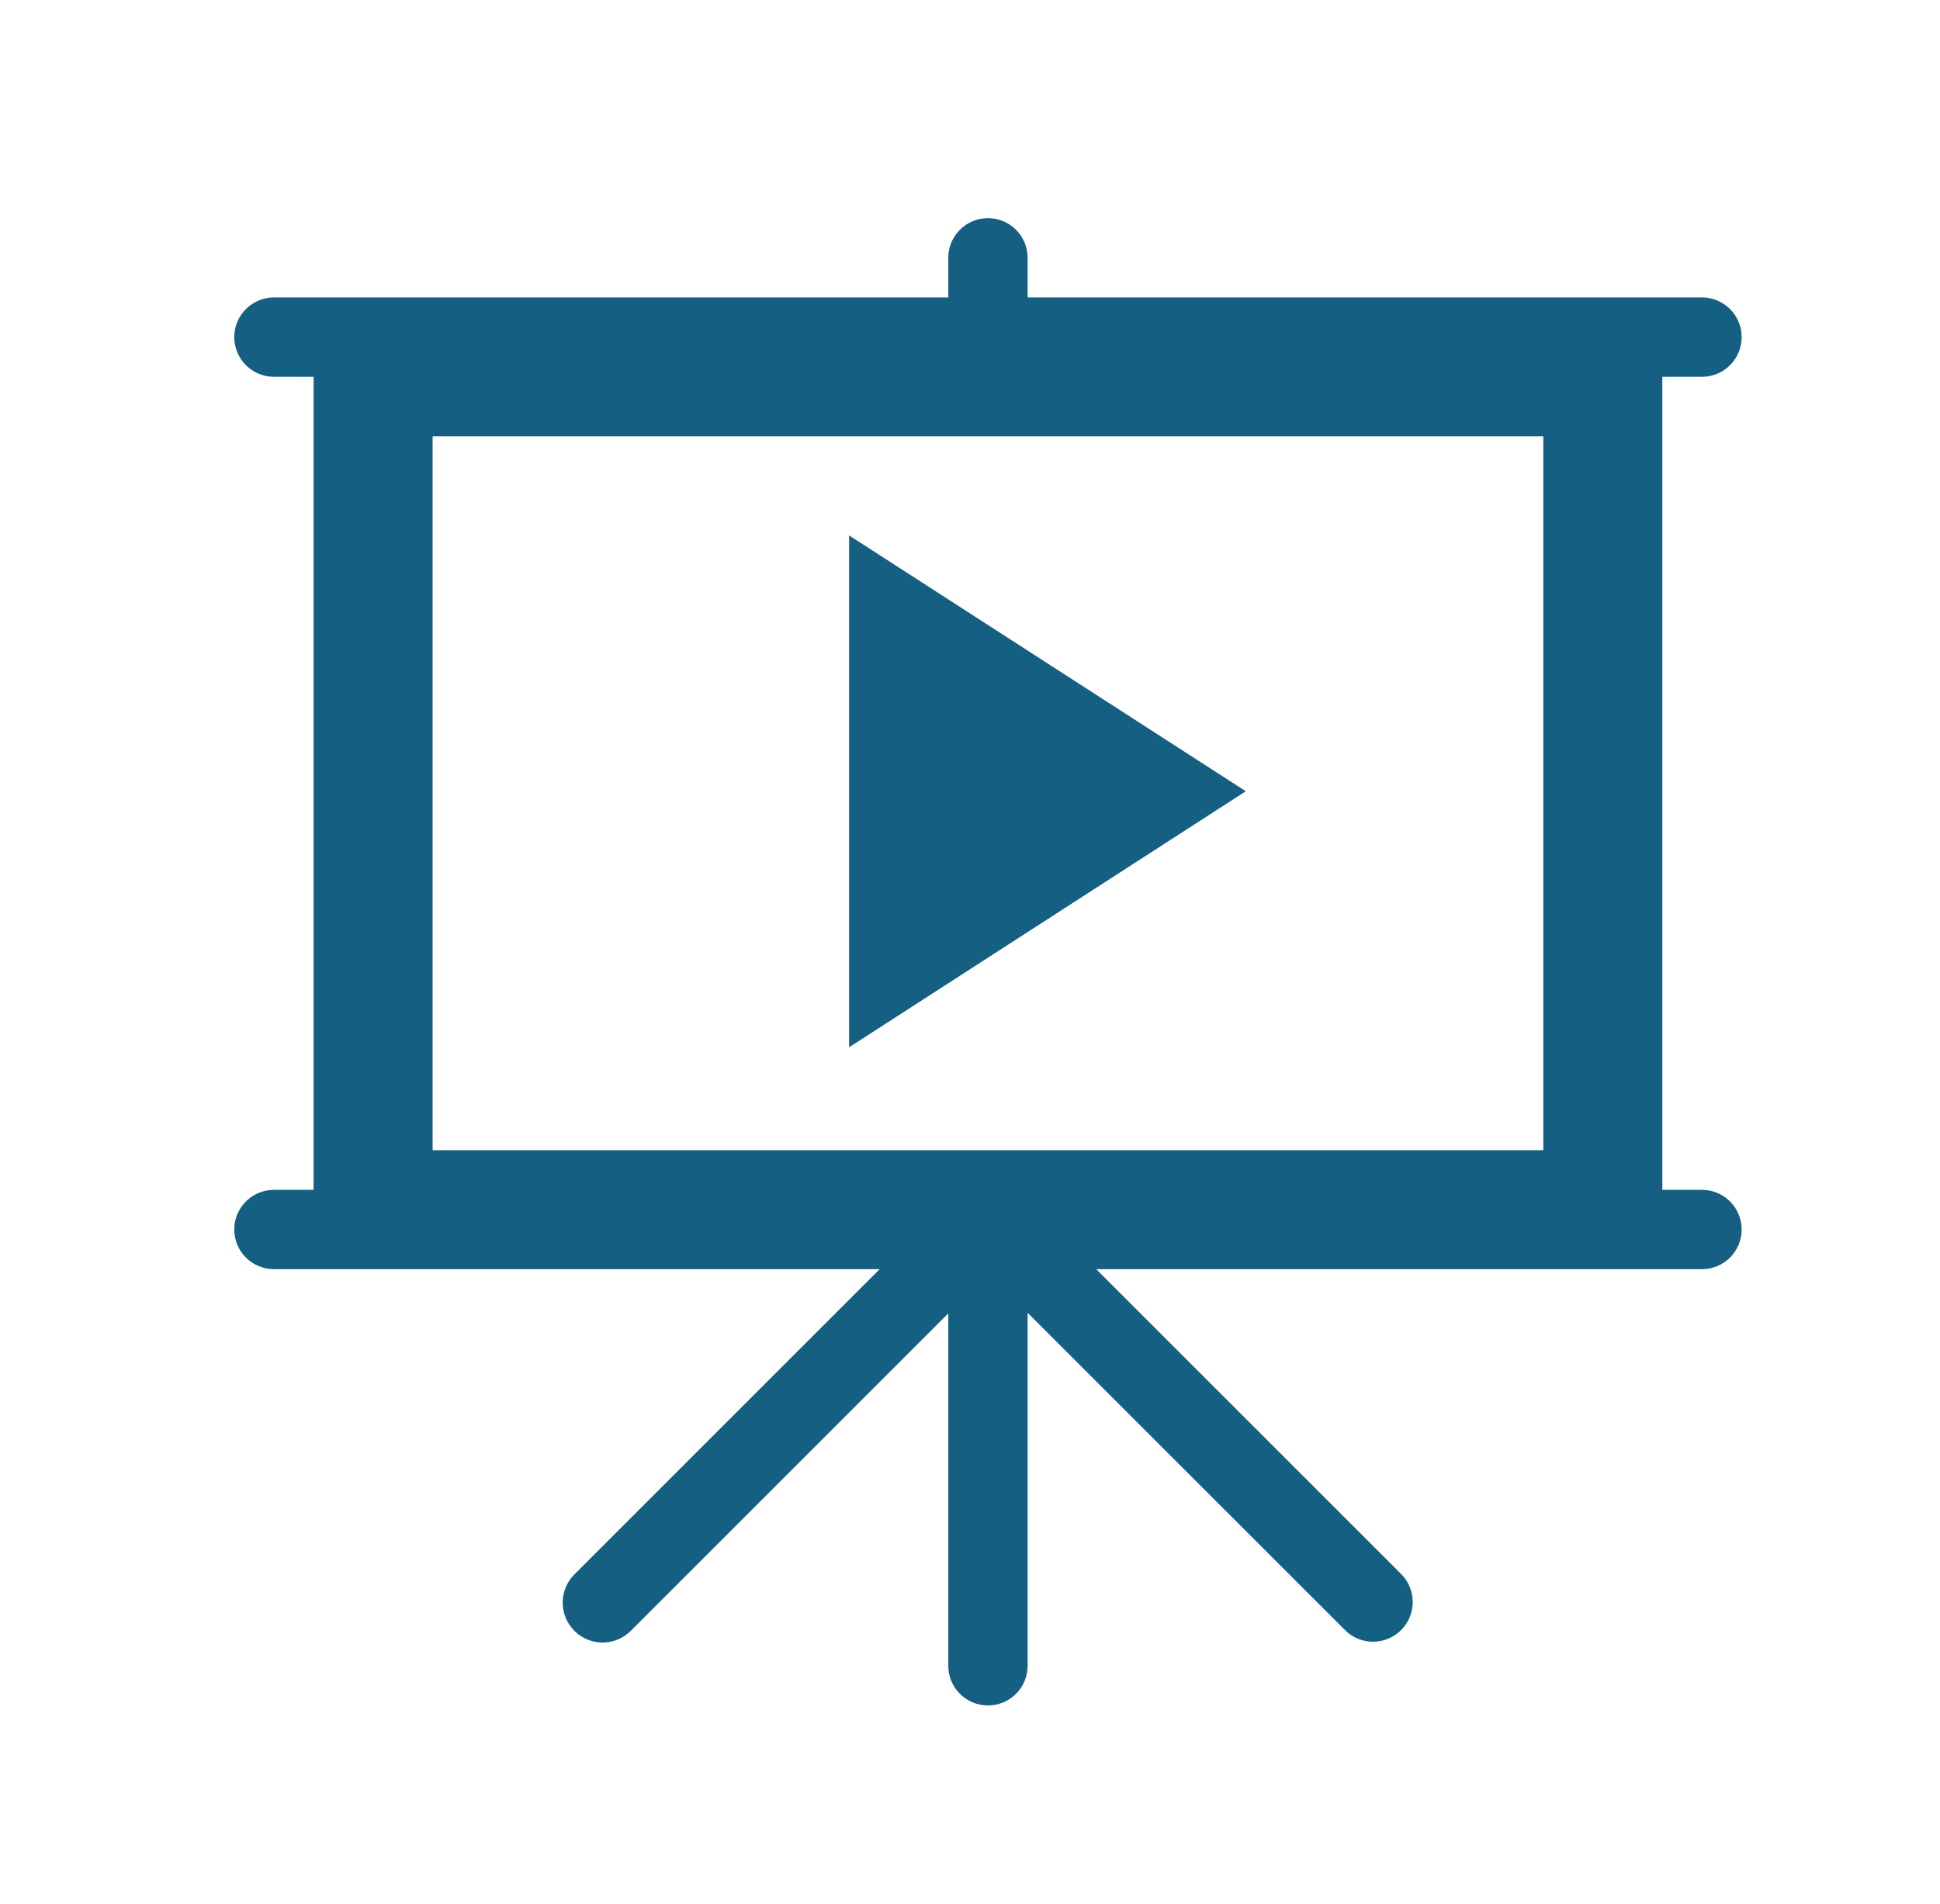
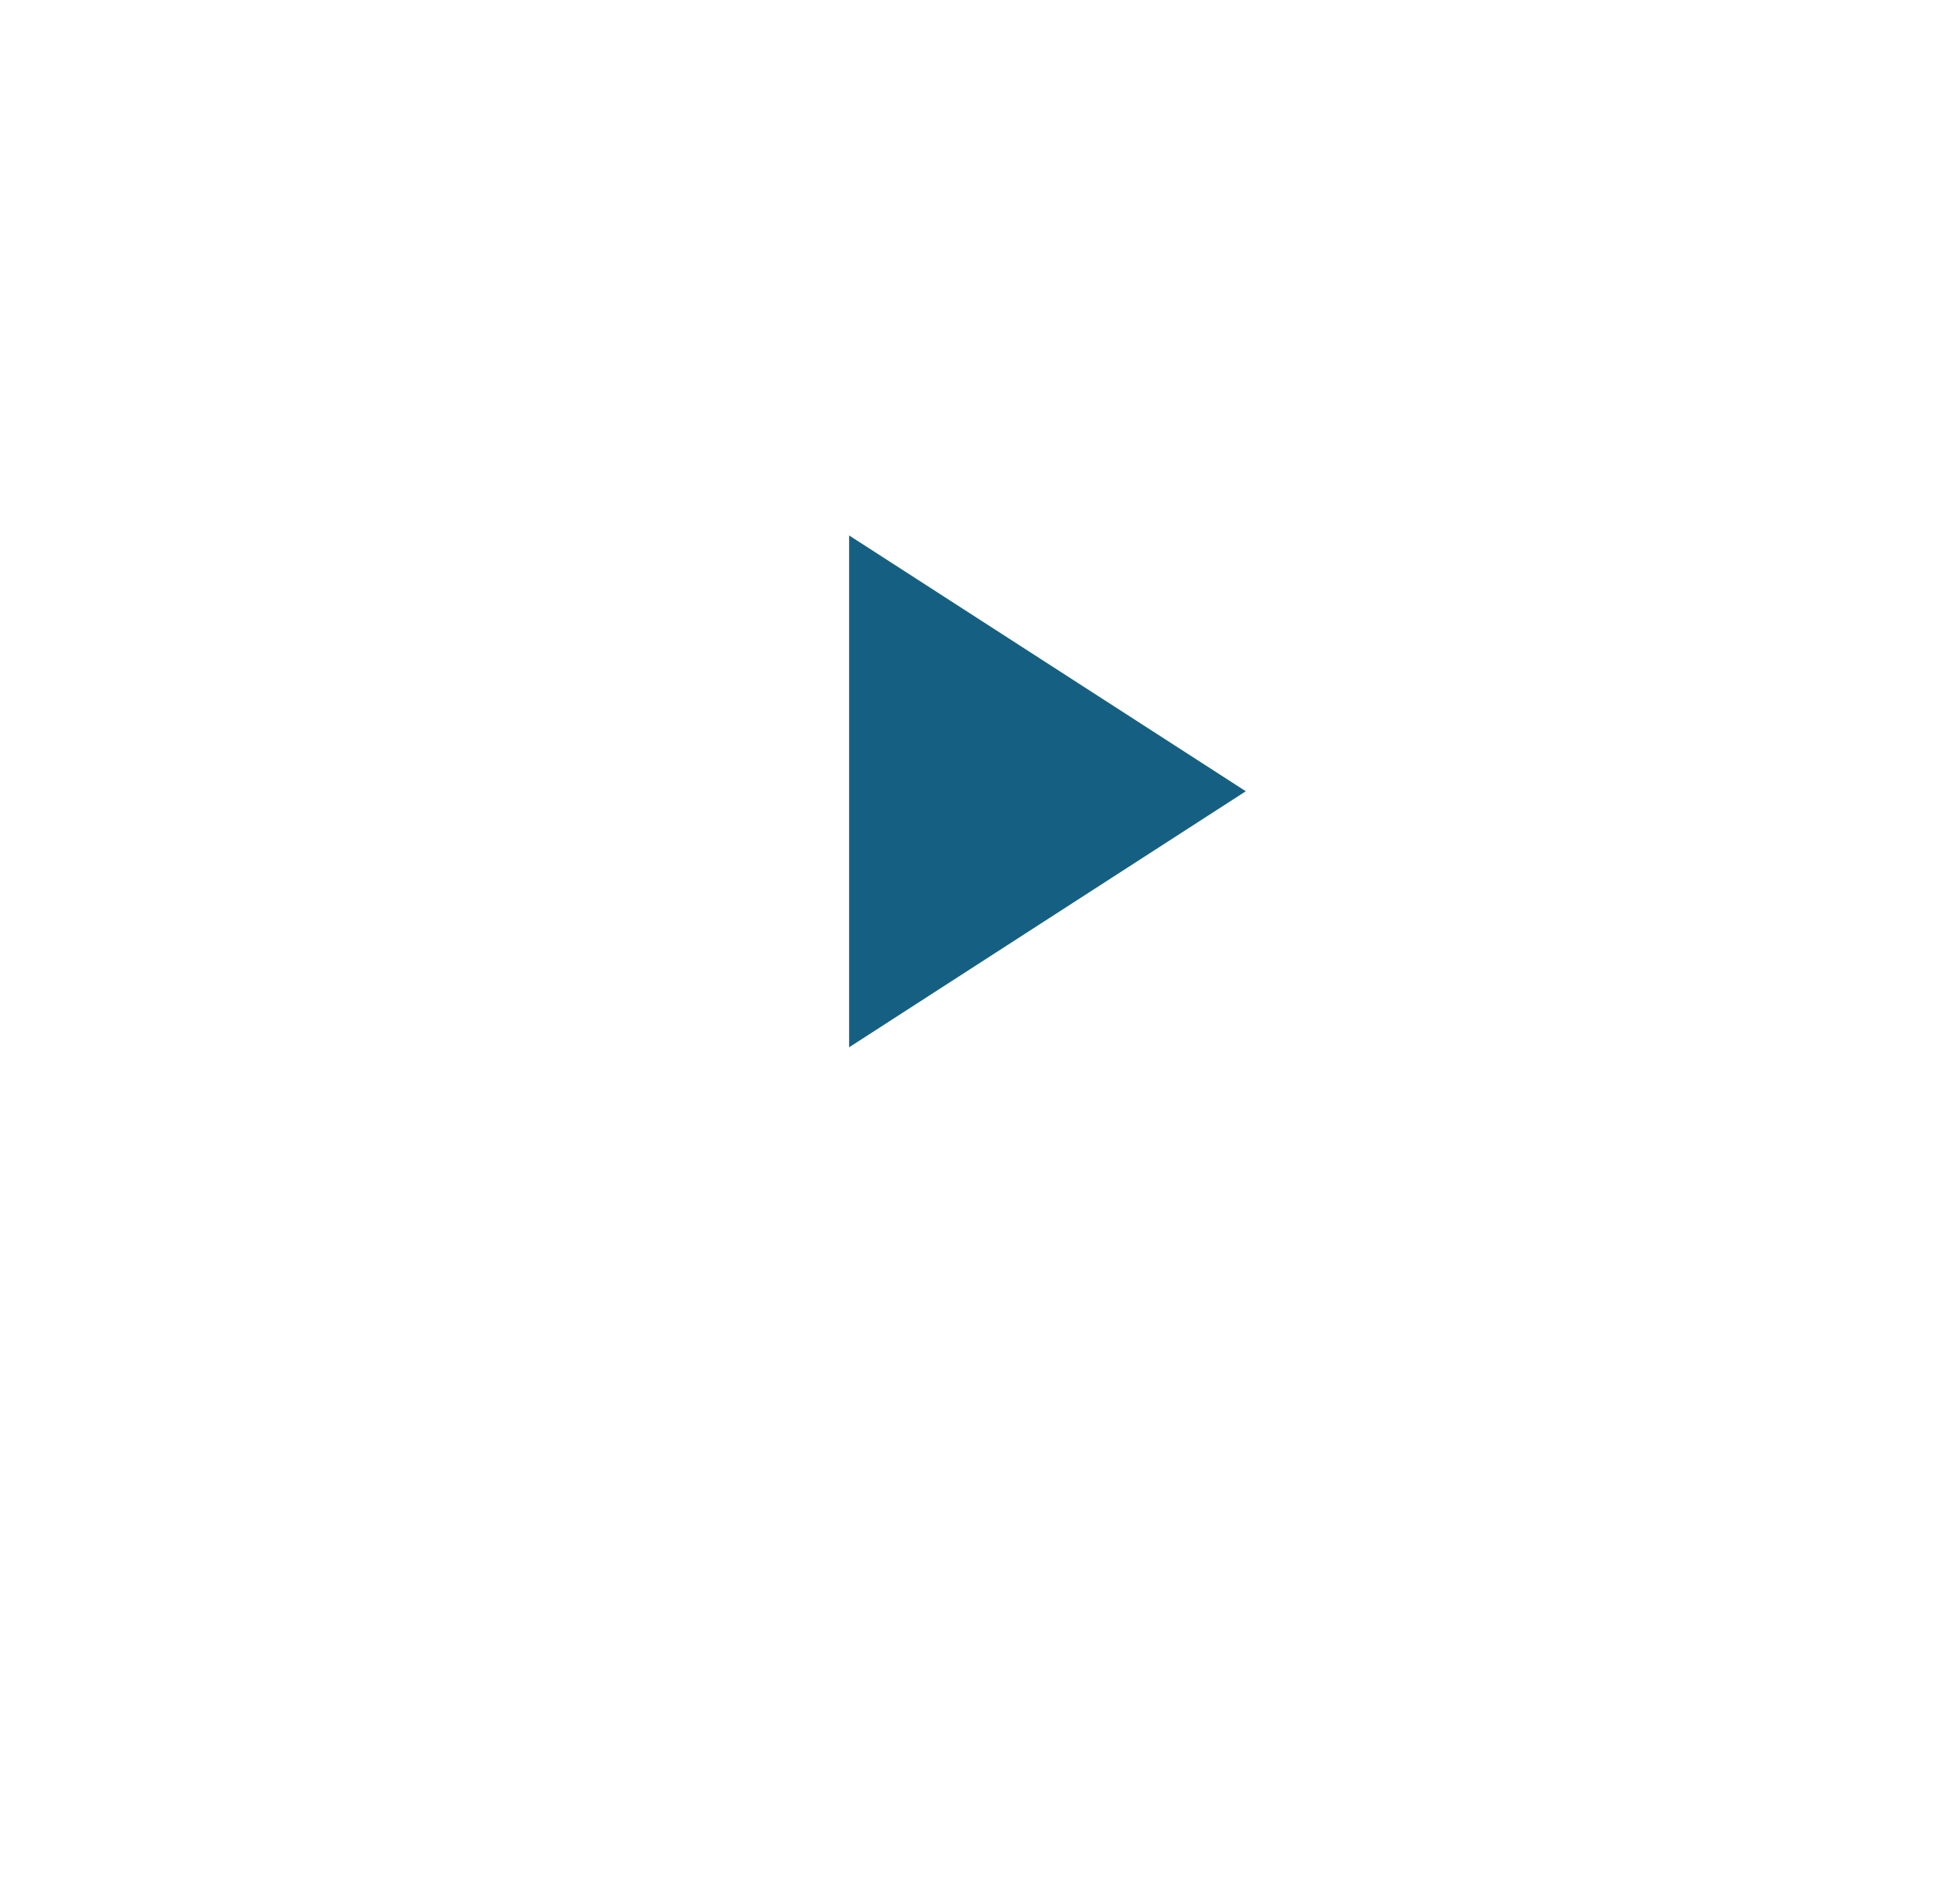
<svg xmlns="http://www.w3.org/2000/svg" width="54" height="53" xml:space="preserve" overflow="hidden">
  <g transform="translate(-652 -844)">
    <g>
      <g>
        <g>
          <g>
            <path d="M675.635 858.906 686.677 866.028 675.635 873.156 675.635 858.906Z" fill="#156082" fill-rule="nonzero" fill-opacity="1" />
-             <path d="M694.958 856.146 694.958 876.021 664.042 876.021 664.042 856.146ZM699.375 877.125 698.271 877.125 698.271 854.49 699.375 854.49C699.985 854.49 700.479 853.995 700.479 853.385 700.479 852.776 699.985 852.281 699.375 852.281L680.604 852.281 680.604 851.177C680.604 850.567 680.11 850.073 679.5 850.073 678.89 850.073 678.396 850.567 678.396 851.177L678.396 852.281 659.625 852.281C659.015 852.281 658.521 852.776 658.521 853.385 658.521 853.995 659.015 854.49 659.625 854.49L660.729 854.49 660.729 877.125 659.625 877.125C659.015 877.125 658.521 877.619 658.521 878.229 658.521 878.839 659.015 879.333 659.625 879.333L676.486 879.333 667.984 887.835C667.552 888.271 667.556 888.975 667.992 889.406 668.428 889.838 669.131 889.834 669.562 889.398L678.396 880.564 678.396 890.375C678.396 890.985 678.89 891.479 679.5 891.479 680.11 891.479 680.604 890.985 680.604 890.375L680.604 880.548 689.438 889.381C689.869 889.813 690.568 889.813 691 889.381 691.431 888.95 691.431 888.25 691 887.819L682.514 879.333 699.375 879.333C699.985 879.333 700.479 878.839 700.479 878.229 700.479 877.619 699.985 877.125 699.375 877.125Z" fill="#156082" fill-rule="nonzero" fill-opacity="1" />
          </g>
        </g>
      </g>
    </g>
  </g>
</svg>